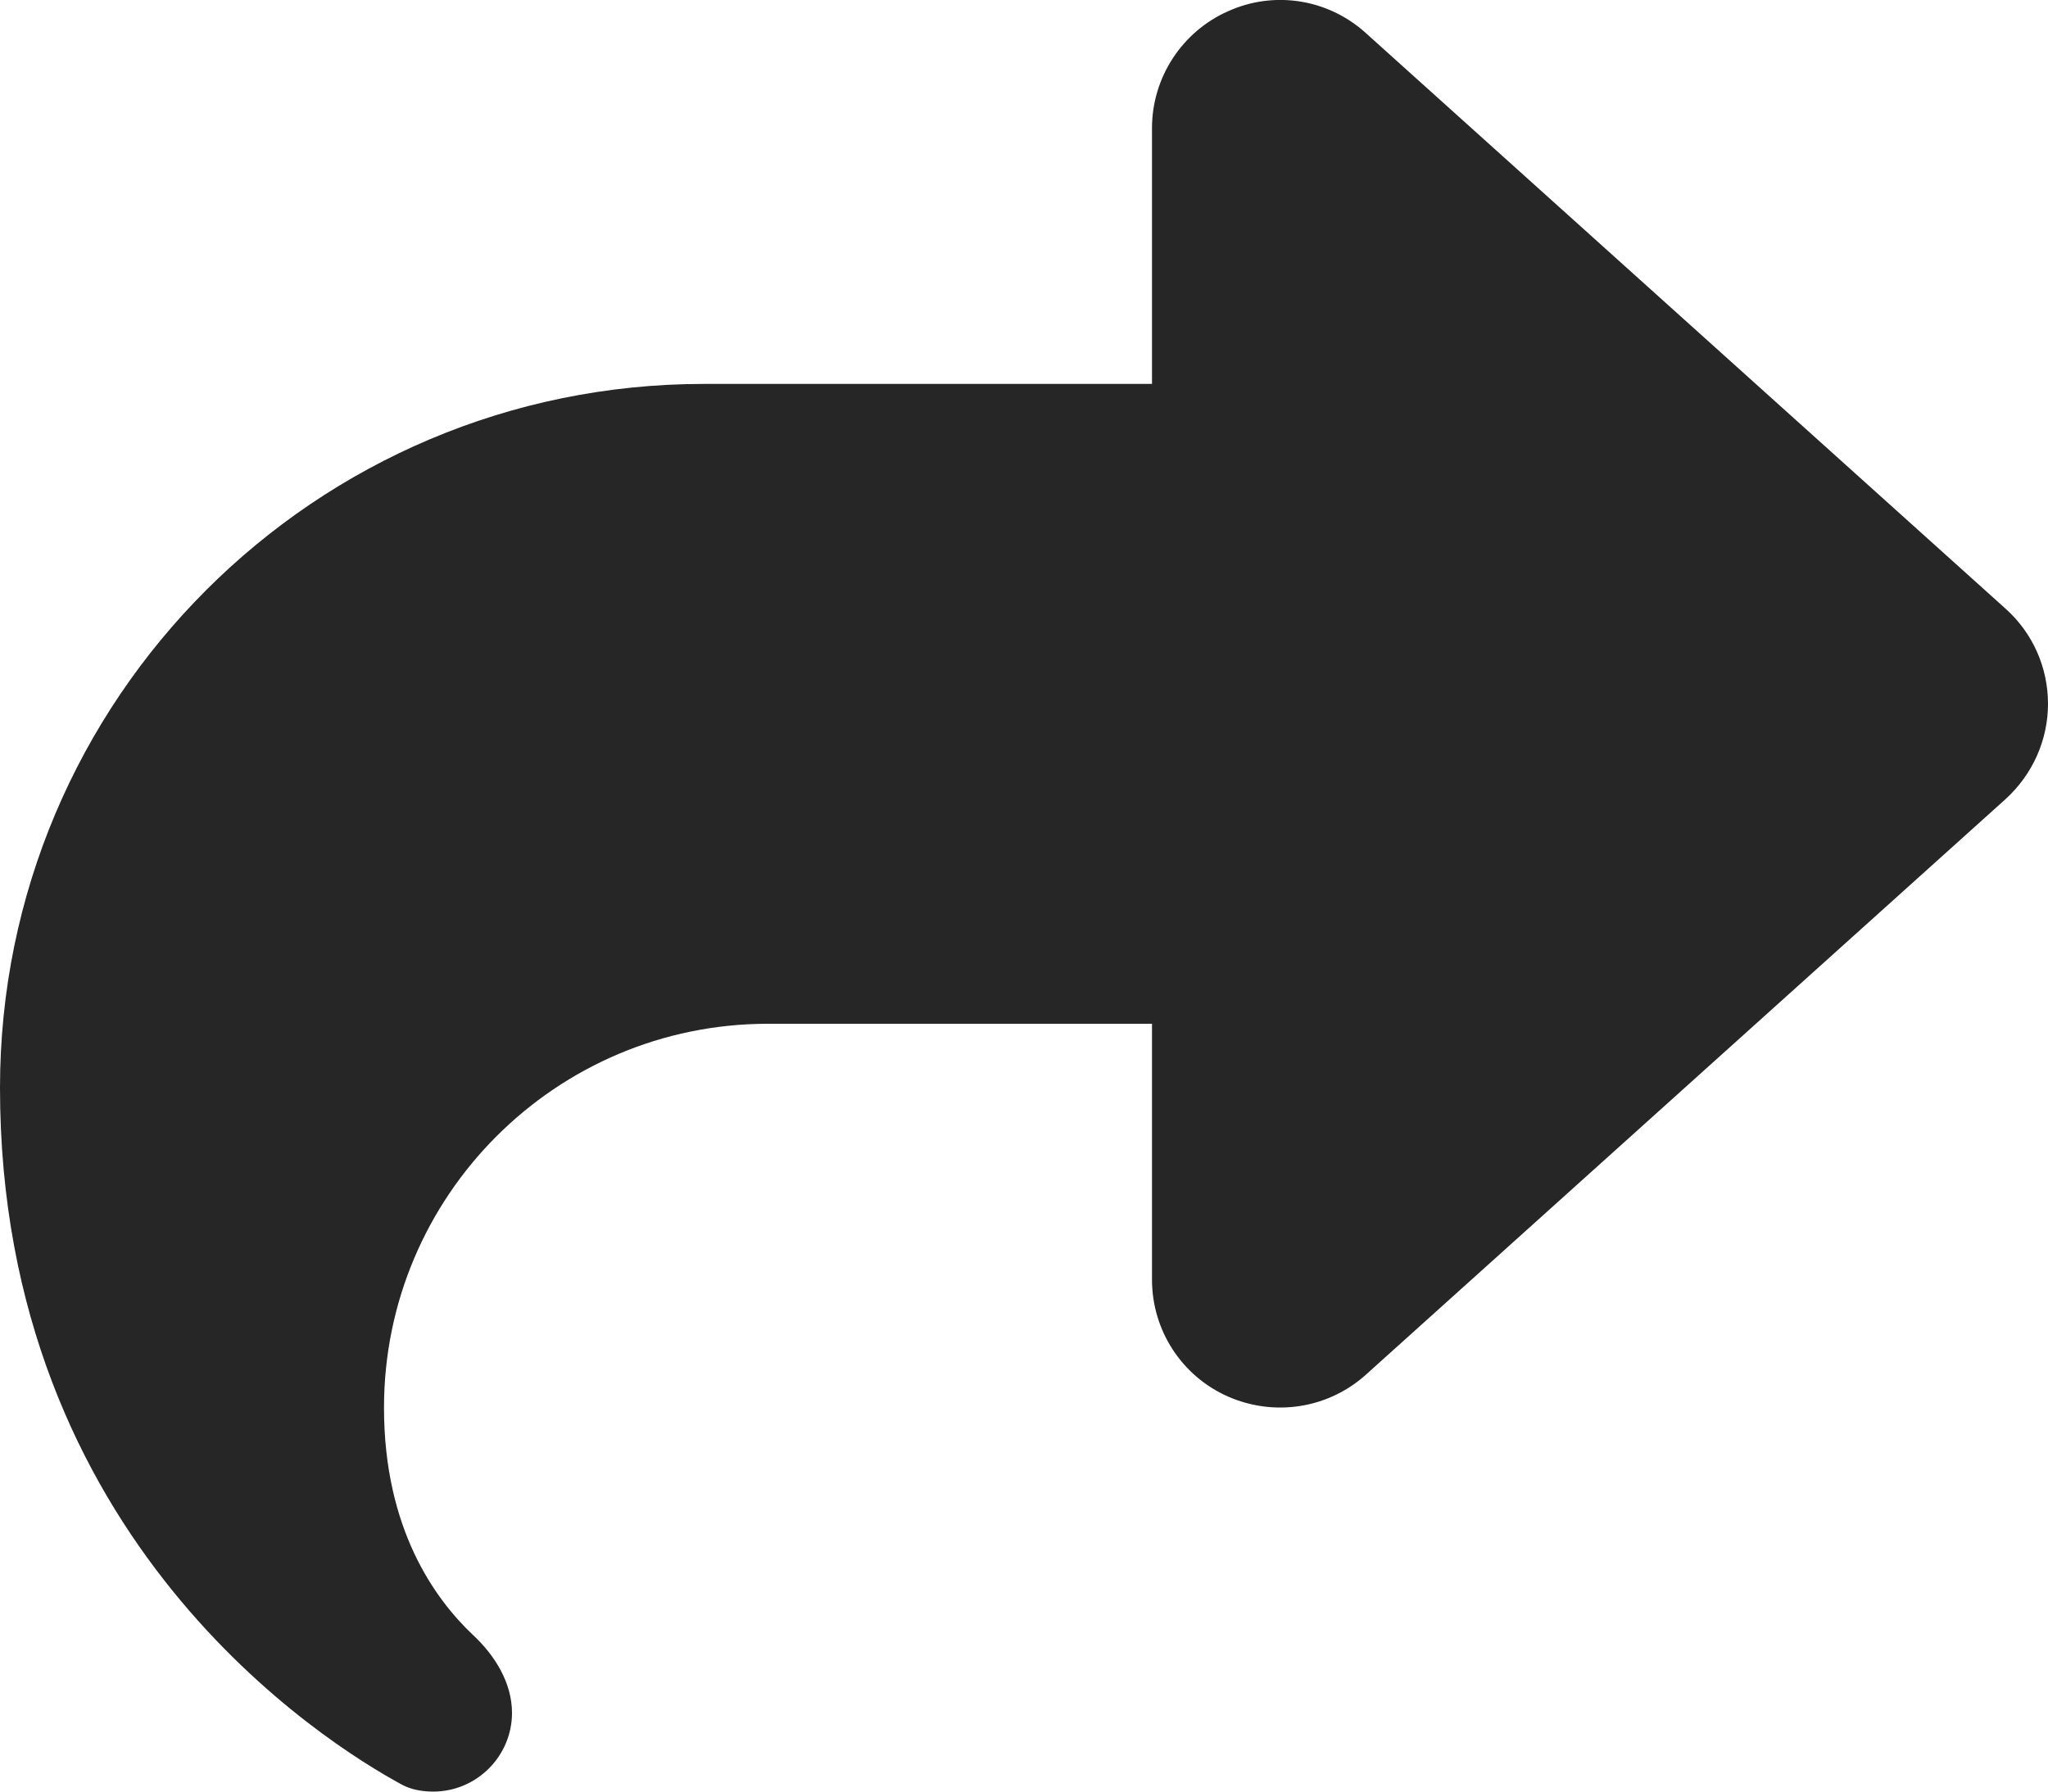
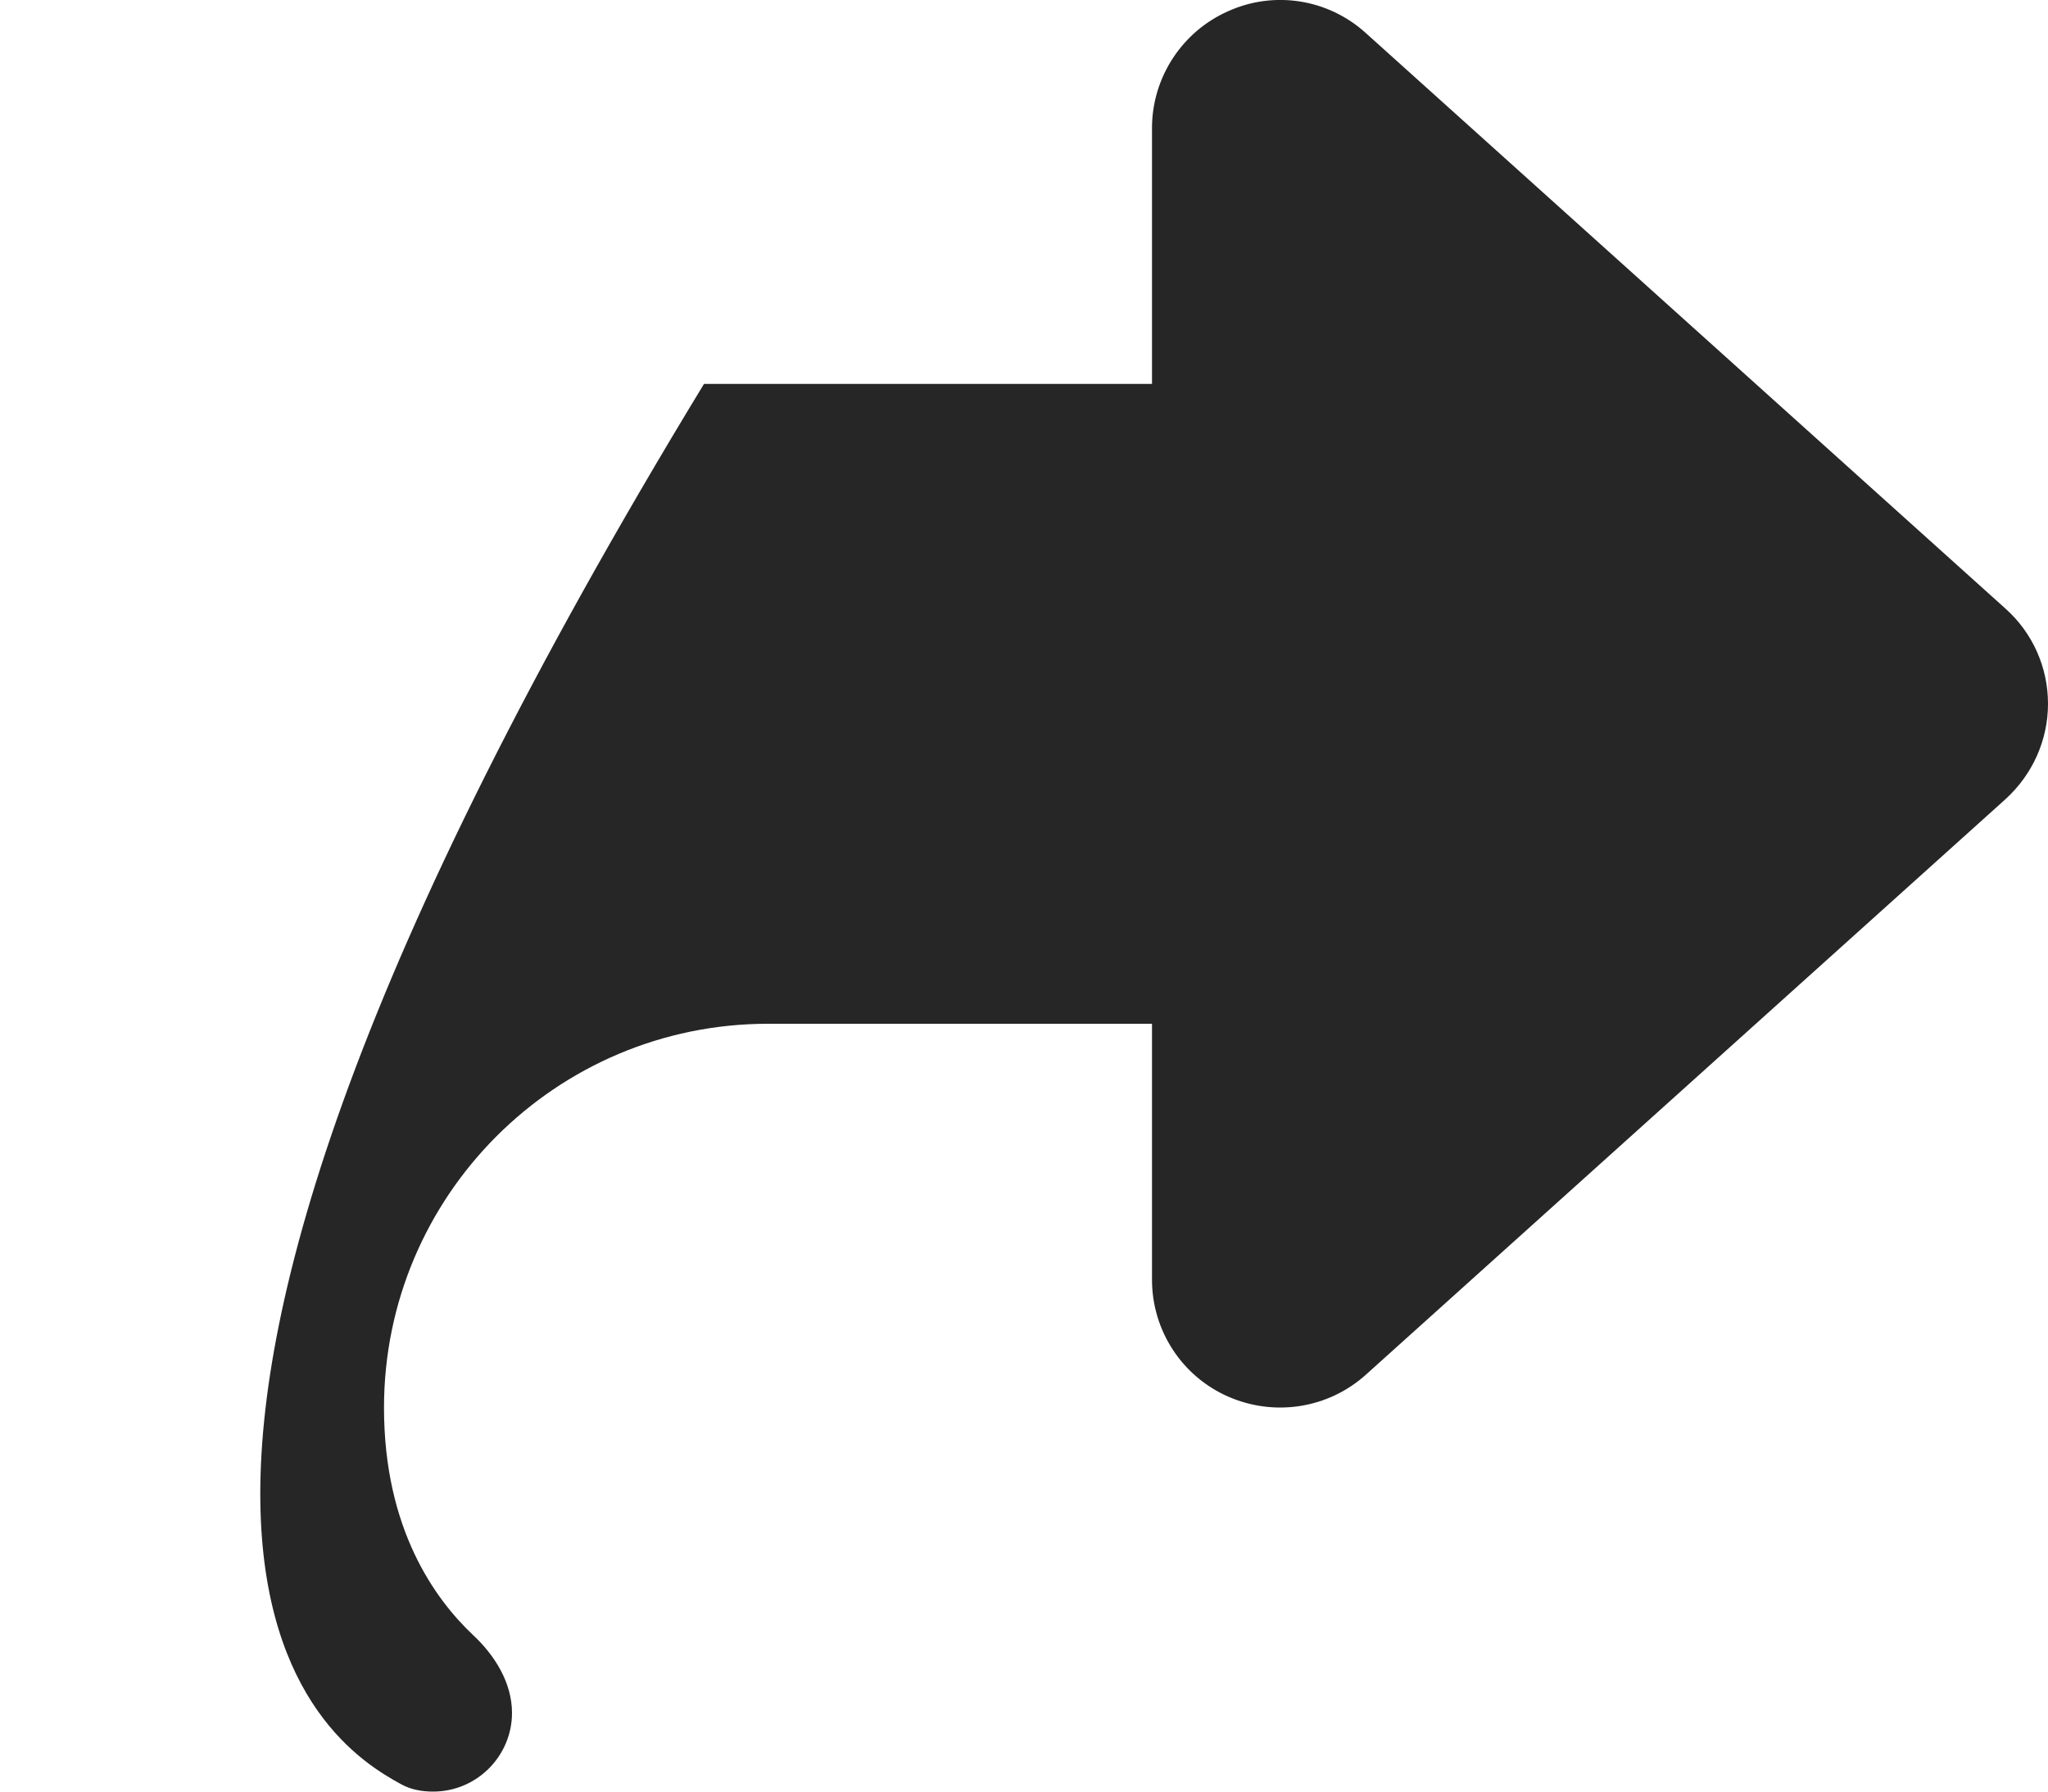
<svg xmlns="http://www.w3.org/2000/svg" width="16" height="14" viewBox="0 0 16 14" fill="none">
-   <path d="M9.594 0.088C9.234 0.247 9 0.607 9 1V3H5.5C2.462 3 0 5.463 0 8.5C0 12.041 2.547 13.622 3.131 13.941C3.209 13.985 3.297 14 3.384 14C3.725 14 4 13.722 4 13.385C4 13.15 3.866 12.935 3.694 12.775C3.4 12.497 3 11.95 3 11C3 9.344 4.344 8 6 8H9V10C9 10.394 9.231 10.753 9.594 10.913C9.956 11.072 10.375 11.007 10.669 10.744L15.669 6.244C15.878 6.053 16 5.785 16 5.5C16 5.216 15.881 4.947 15.669 4.757L10.669 0.257C10.375 -0.009 9.953 -0.075 9.594 0.088Z" fill="#262626" />
+   <path d="M9.594 0.088C9.234 0.247 9 0.607 9 1V3H5.5C0 12.041 2.547 13.622 3.131 13.941C3.209 13.985 3.297 14 3.384 14C3.725 14 4 13.722 4 13.385C4 13.15 3.866 12.935 3.694 12.775C3.4 12.497 3 11.95 3 11C3 9.344 4.344 8 6 8H9V10C9 10.394 9.231 10.753 9.594 10.913C9.956 11.072 10.375 11.007 10.669 10.744L15.669 6.244C15.878 6.053 16 5.785 16 5.5C16 5.216 15.881 4.947 15.669 4.757L10.669 0.257C10.375 -0.009 9.953 -0.075 9.594 0.088Z" fill="#262626" />
</svg>